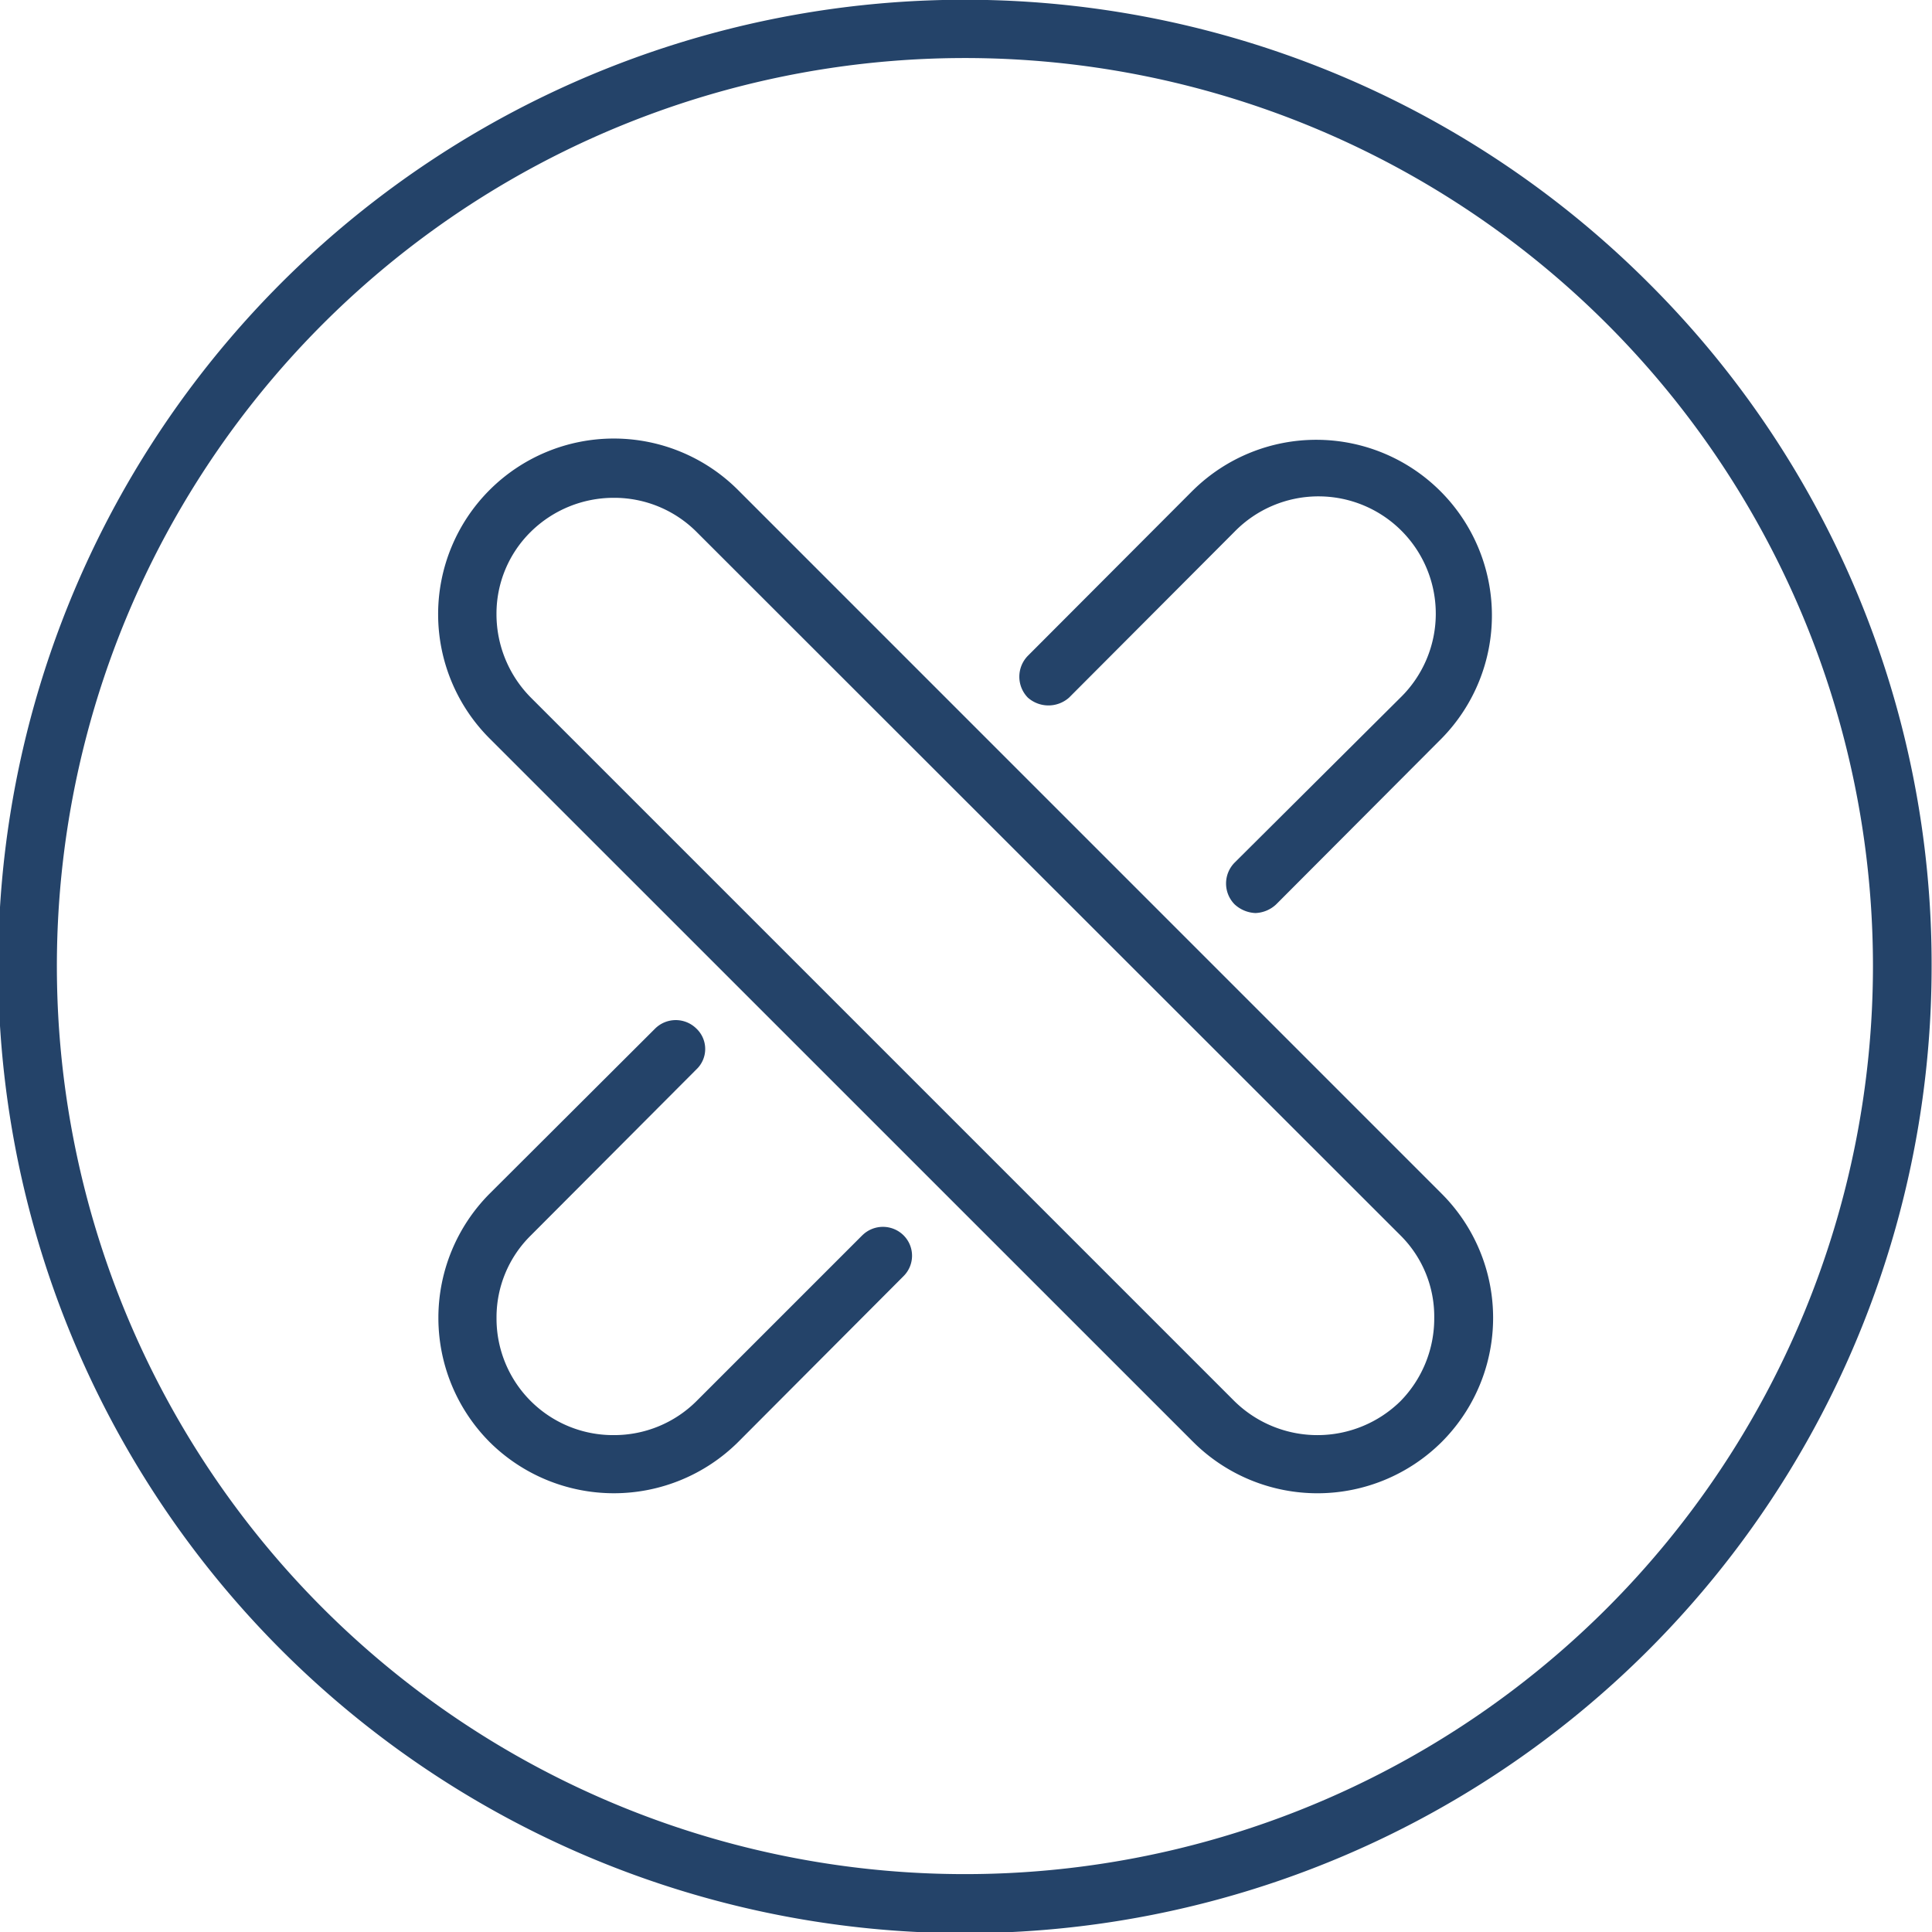
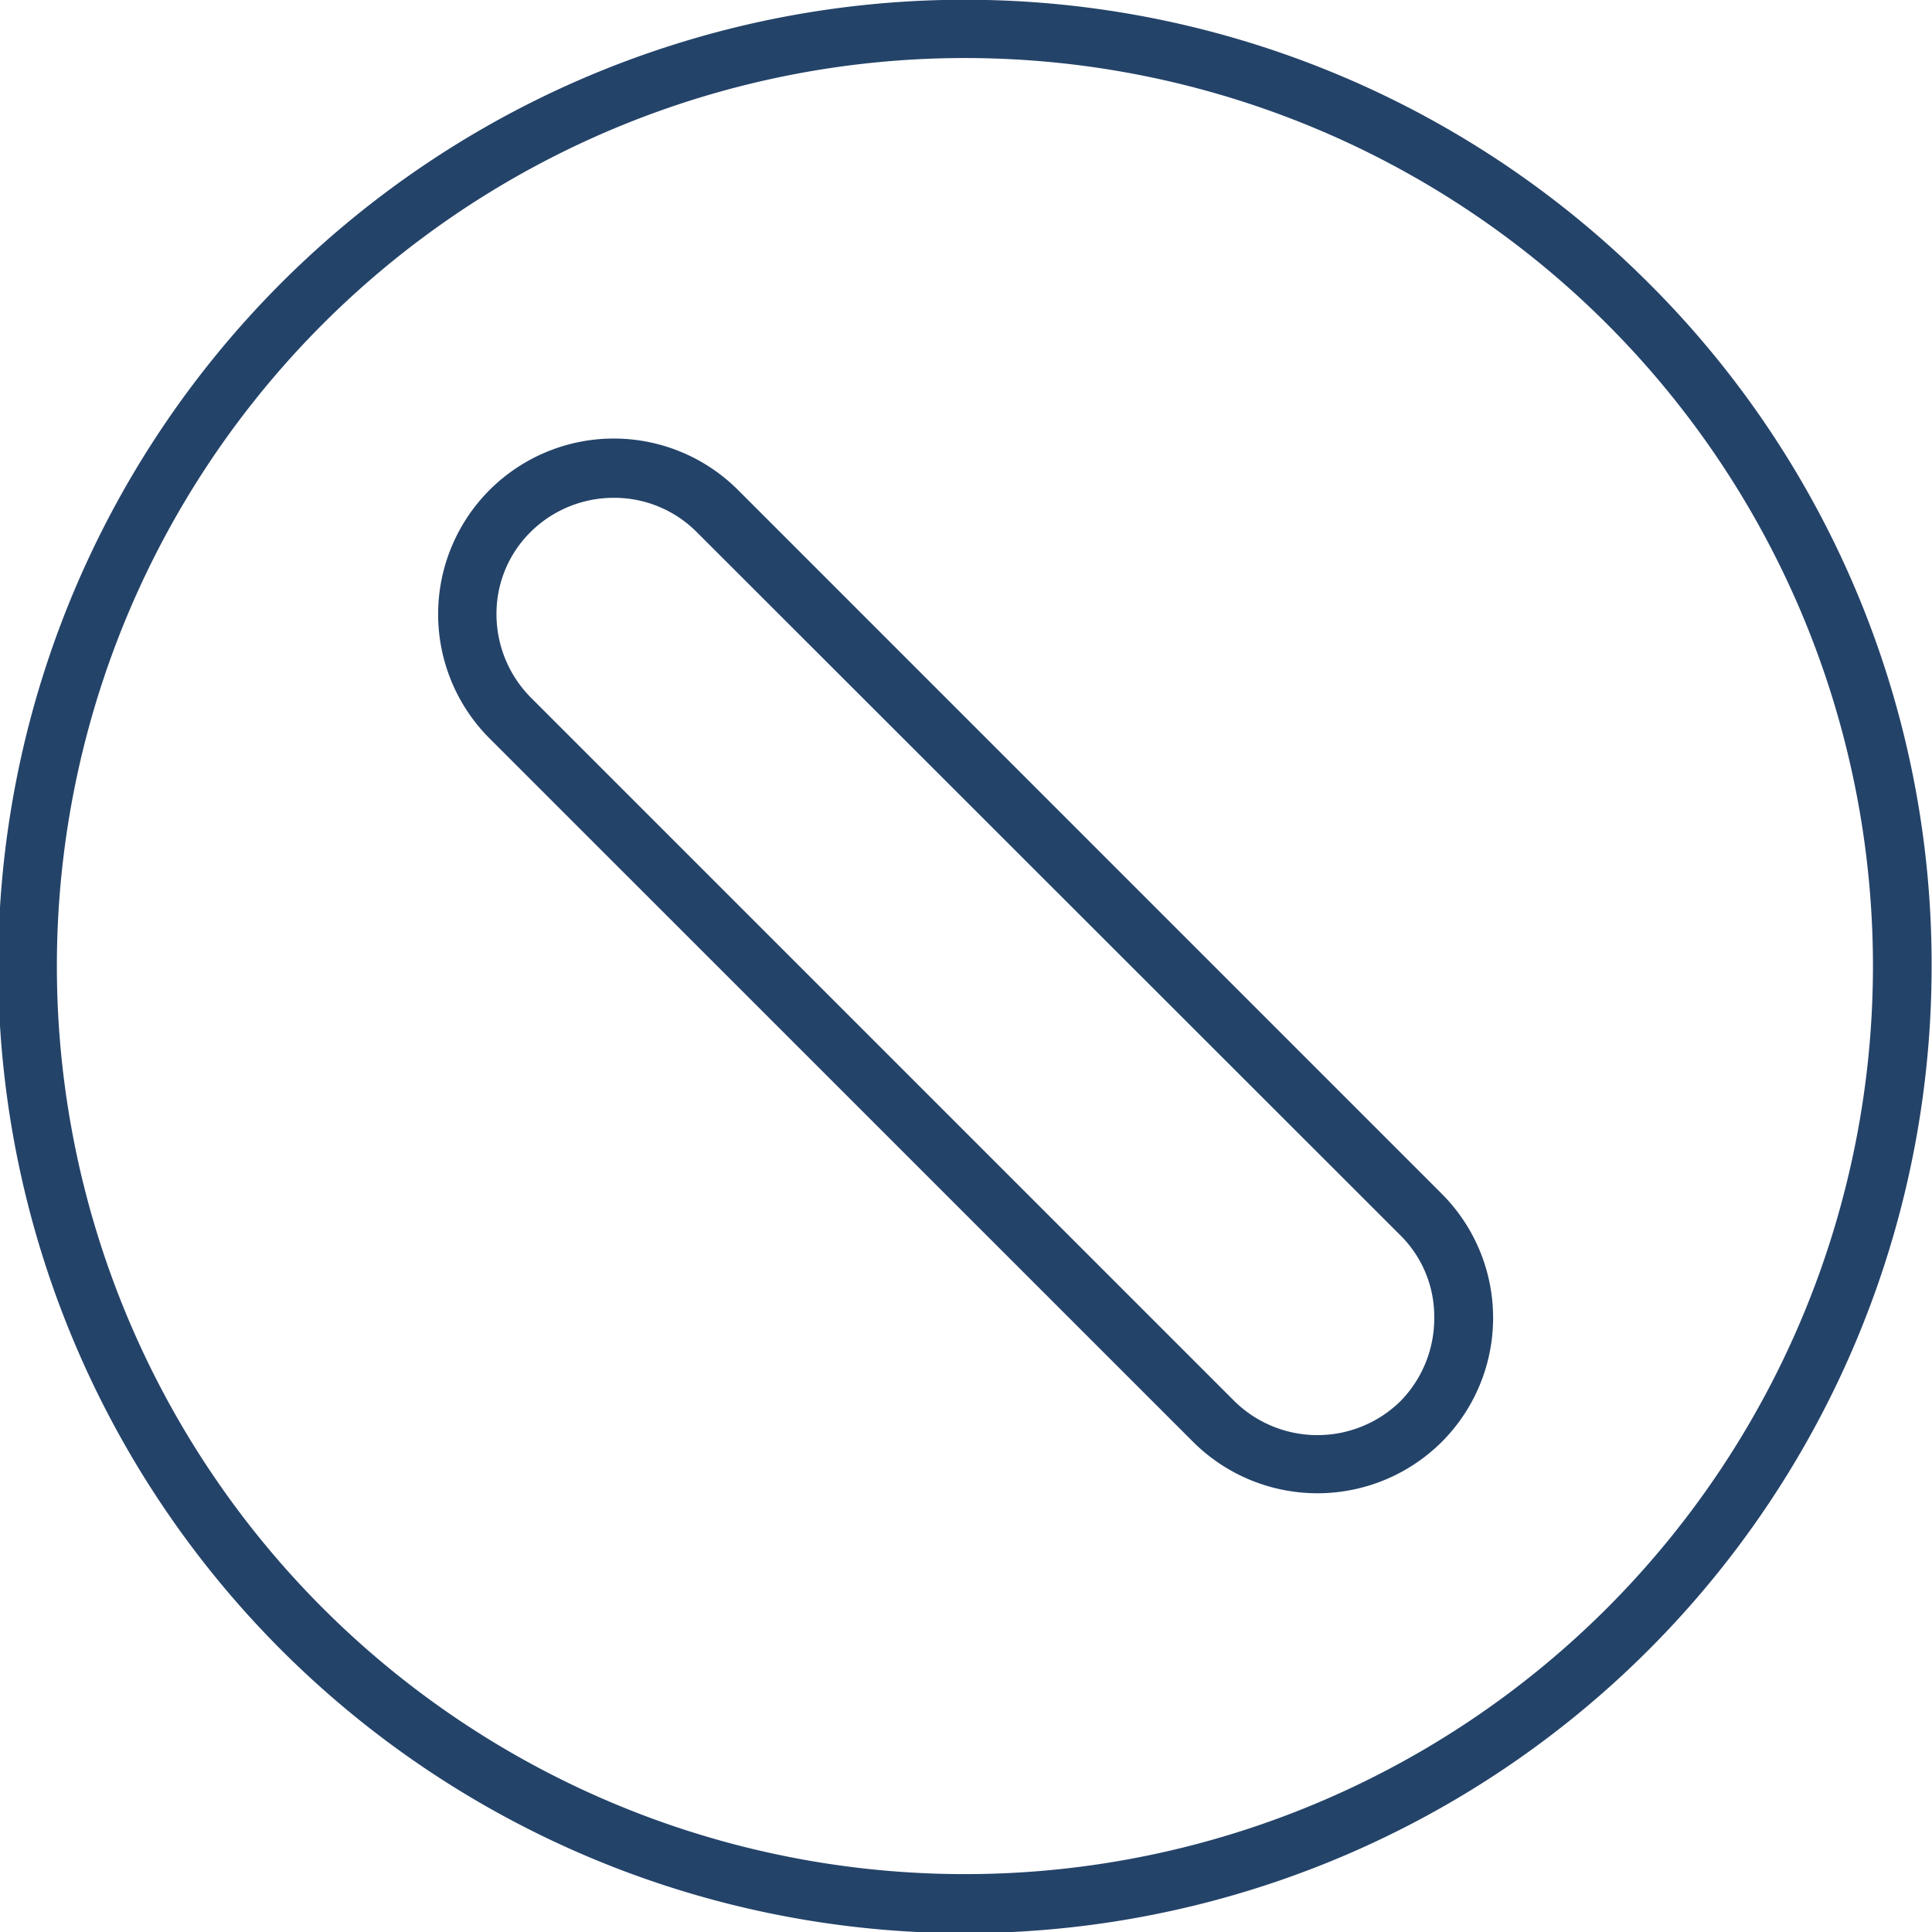
<svg xmlns="http://www.w3.org/2000/svg" id="Capa_1" data-name="Capa 1" width="100" height="100" viewBox="0 0 100 100">
  <defs>
    <style>.cls-1{fill:#244369;}</style>
  </defs>
  <path class="cls-1" d="M83.185,83.231A47,47,0,1,1,96.944,50,47.03,47.03,0,0,1,83.185,83.231m2.158-68.57A50.037,50.037,0,1,0,99.98,50,49.746,49.746,0,0,0,85.343,14.661" />
-   <path class="cls-1" d="M44.631,63.94l-8.588,8.588a6.036,6.036,0,0,1-4.272,1.753A6.033,6.033,0,0,1,25.7,68.212a5.947,5.947,0,0,1,1.781-4.272l8.564-8.588a1.452,1.452,0,0,0,0-2.113,1.519,1.519,0,0,0-2.136,0l-8.565,8.543a9.117,9.117,0,0,0,0,12.859,9.128,9.128,0,0,0,12.86,0l8.563-8.588a1.488,1.488,0,0,0,0-2.113,1.517,1.517,0,0,0-2.134,0" />
-   <path class="cls-1" d="M61.765,25.362,53.2,33.946a1.549,1.549,0,0,0,0,2.162,1.609,1.609,0,0,0,2.135,0L63.9,27.521a6.072,6.072,0,1,1,8.586,8.587L63.9,44.653a1.538,1.538,0,0,0,0,2.153,1.688,1.688,0,0,0,1.079.453,1.651,1.651,0,0,0,1.079-.453l8.561-8.584a9.091,9.091,0,0,0-12.852-12.86" />
  <path class="cls-1" d="M72.484,72.528a6.132,6.132,0,0,1-8.586,0l-36.42-36.42a6.13,6.13,0,0,1-1.78-4.315,5.948,5.948,0,0,1,1.78-4.272,6.112,6.112,0,0,1,4.294-1.754,6.019,6.019,0,0,1,4.271,1.754L72.484,63.94a5.917,5.917,0,0,1,1.752,4.271,6.113,6.113,0,0,1-1.752,4.317M38.2,25.362a9.093,9.093,0,0,0-12.859,12.86L61.765,74.641a9.116,9.116,0,0,0,12.852,0,9.085,9.085,0,0,0,0-12.859Z" />
</svg>